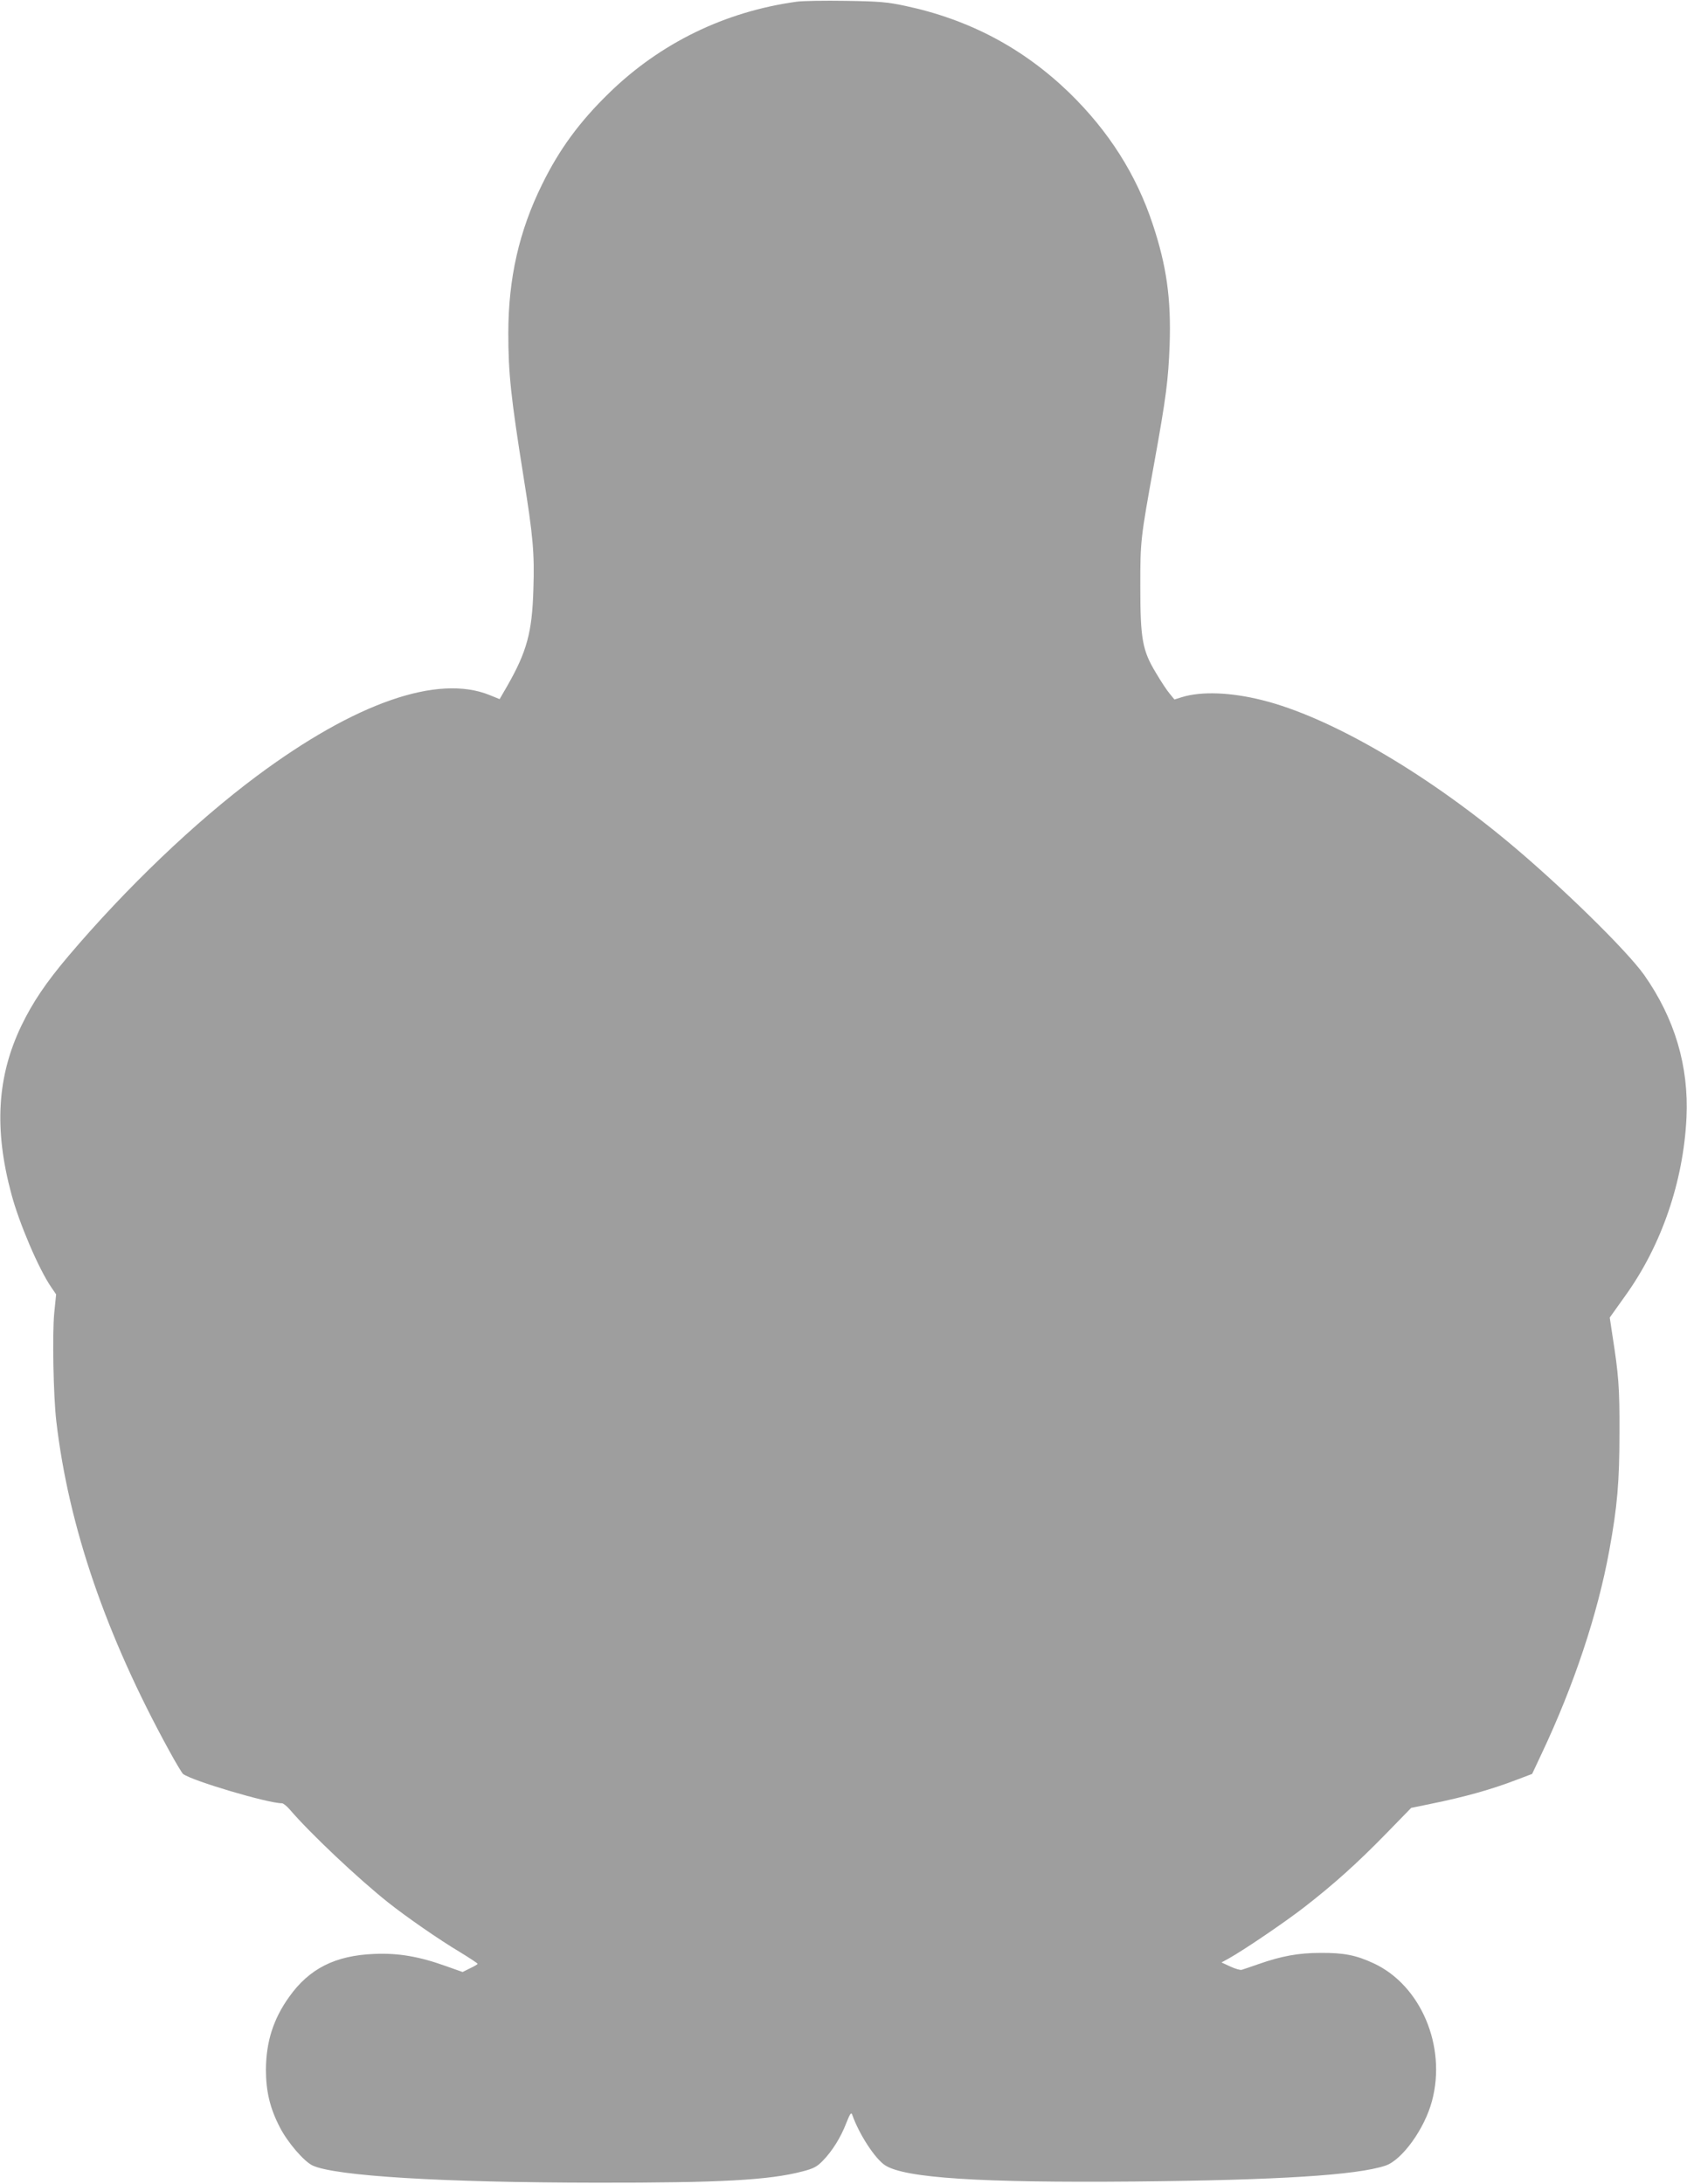
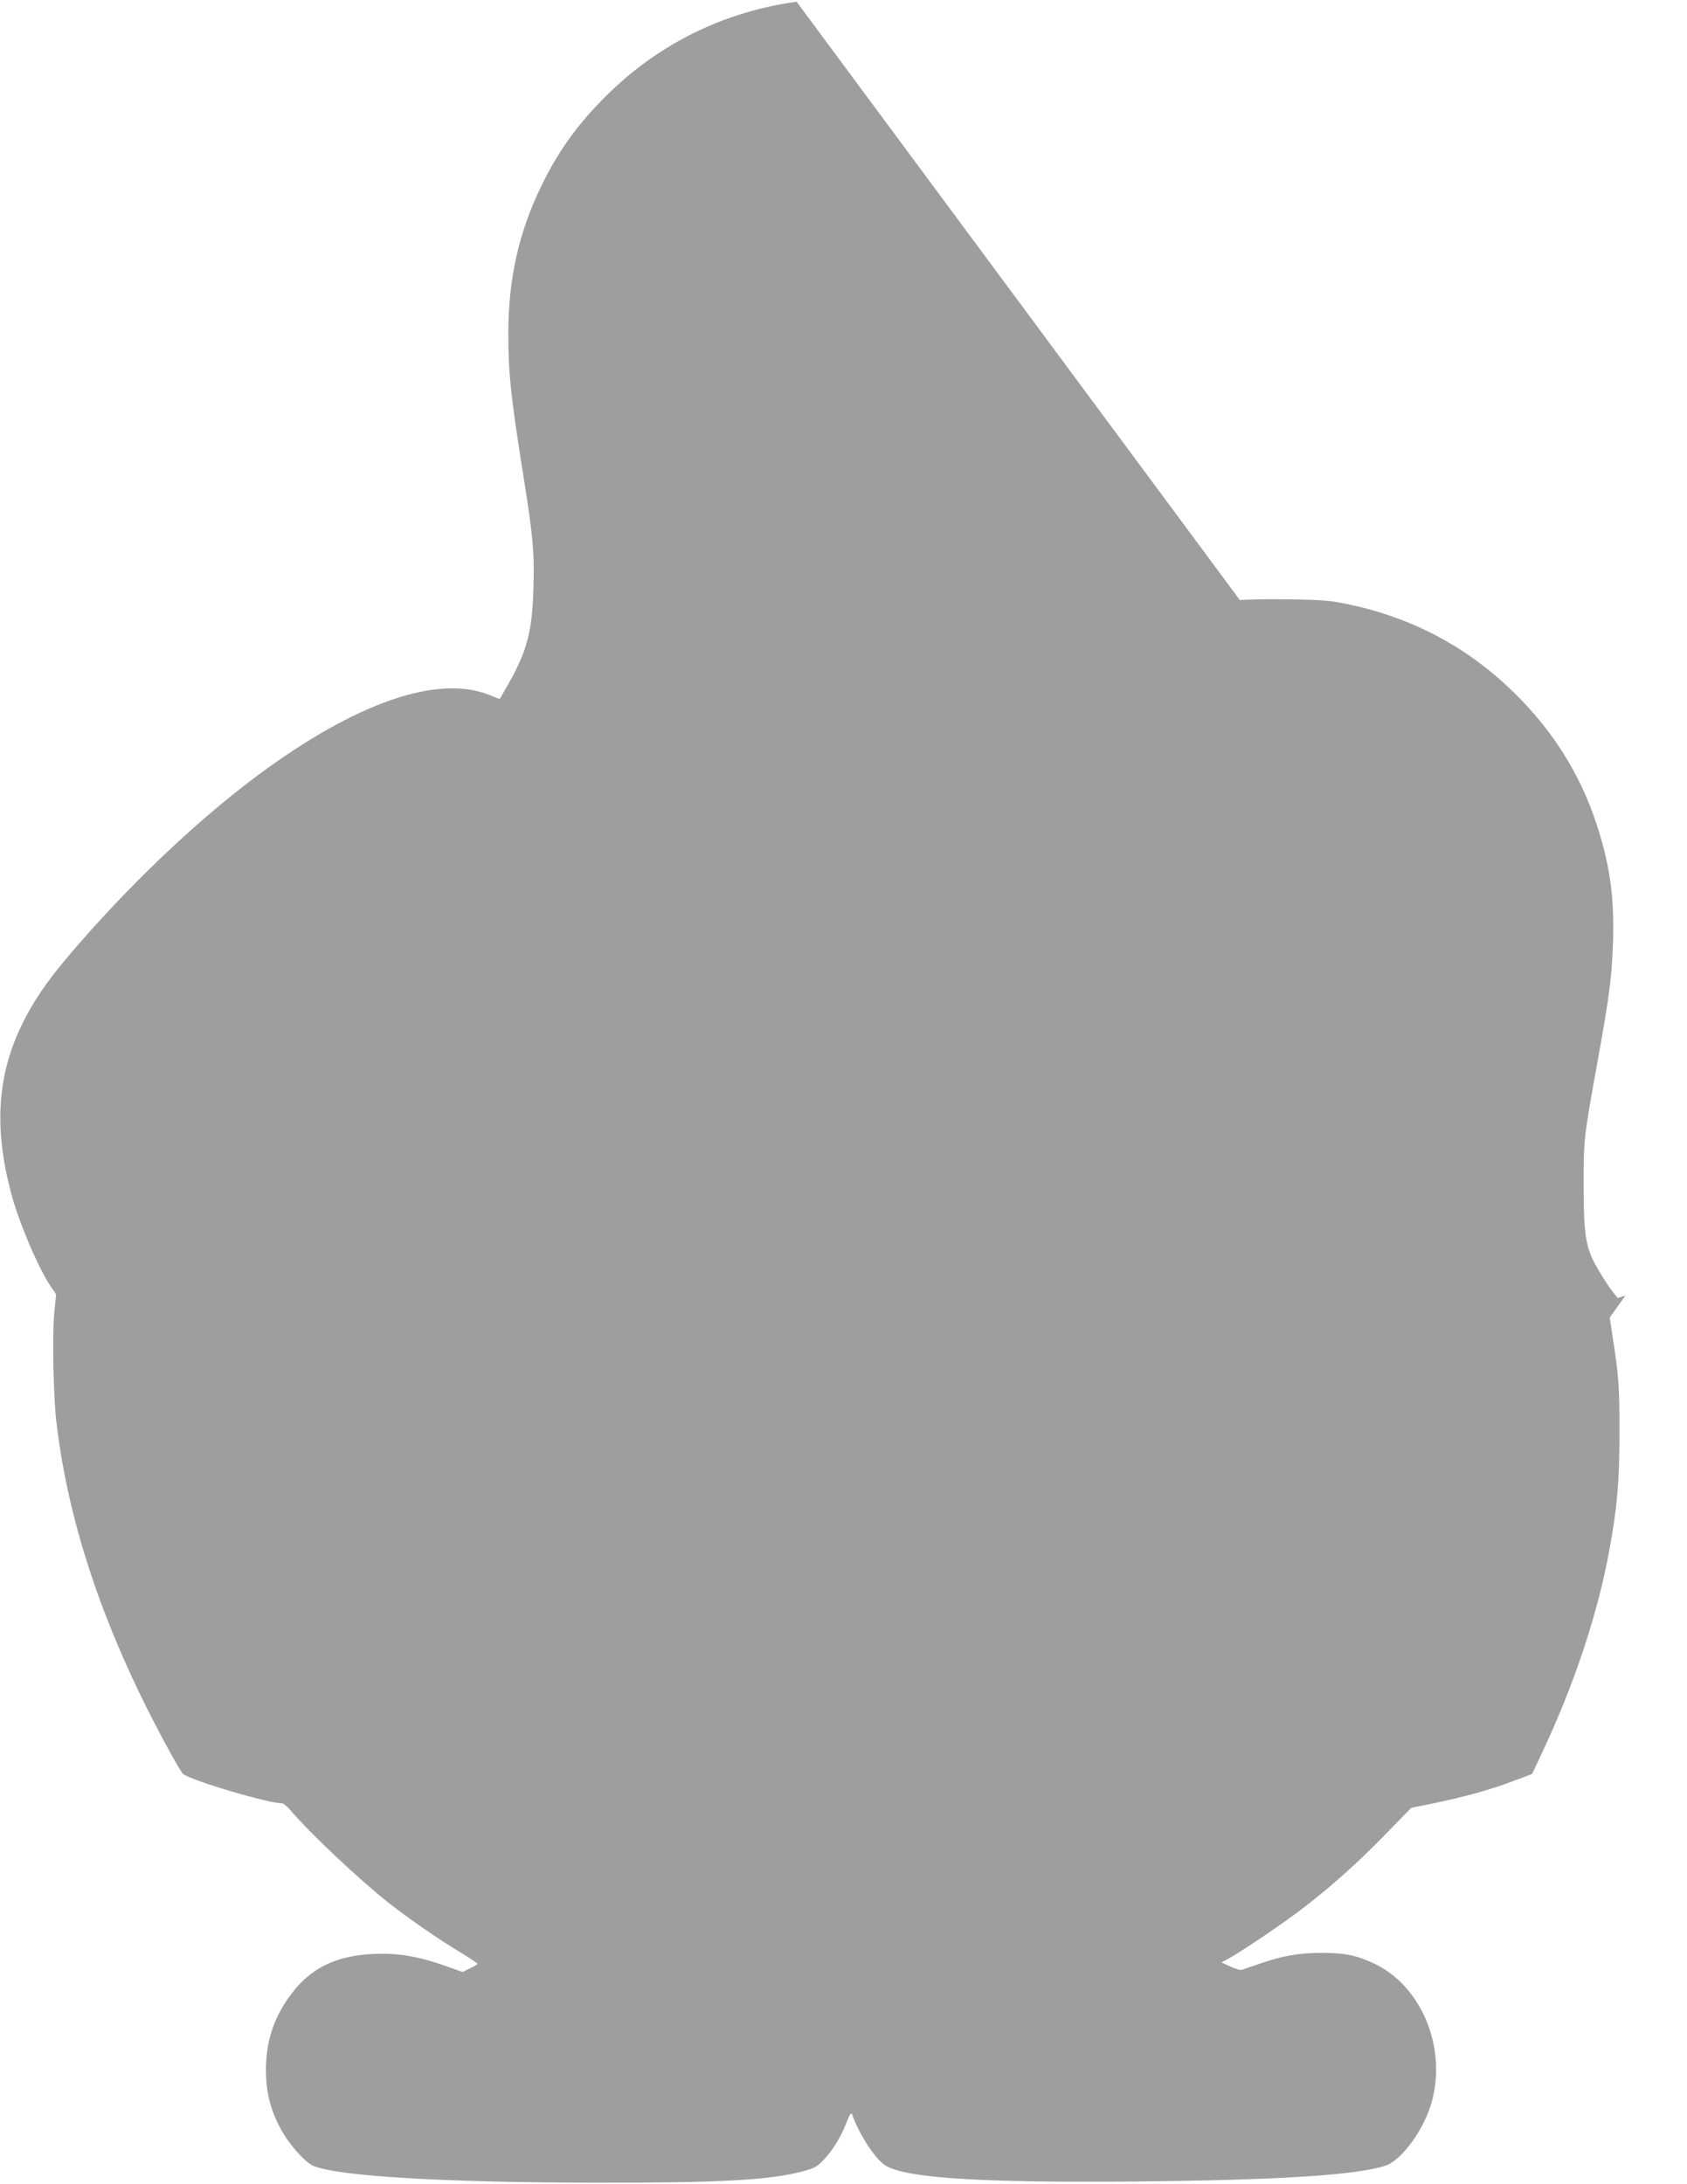
<svg xmlns="http://www.w3.org/2000/svg" version="1.0" width="989pt" height="1280pt" viewBox="0 0 989 1280" preserveAspectRatio="xMidYMid meet">
  <g transform="translate(0,1280) scale(0.1,-0.1)" fill="#9e9e9e" stroke="none">
-     <path d="M4670 12790 c-420 -58 -798 -242 -1098 -534 -174 -169 -293 -331 -394 -537 -135 -273 -198 -552 -198 -872 0 -237 15 -376 90 -847 55 -344 64 -442 57 -653 -7 -254 -39 -368 -154 -569 l-44 -76 -59 24 c-304 123 -787 -45 -1365 -475 -362 -270 -763 -653 -1104 -1055 -132 -156 -210 -272 -276 -409 -142 -296 -161 -605 -58 -987 45 -169 161 -441 234 -546 l28 -41 -11 -109 c-12 -123 -5 -489 12 -634 72 -618 291 -1256 662 -1932 38 -70 75 -131 81 -136 52 -40 497 -172 580 -172 8 0 29 -17 47 -38 117 -137 401 -405 575 -543 104 -83 303 -221 421 -291 57 -35 103 -65 104 -69 0 -3 -20 -15 -44 -26 l-44 -22 -96 34 c-158 57 -281 78 -421 72 -230 -9 -382 -86 -500 -252 -93 -130 -135 -263 -136 -426 0 -128 24 -228 82 -339 45 -88 141 -199 191 -223 133 -62 761 -100 1663 -101 726 -1 1015 15 1209 66 66 17 86 28 119 62 55 56 106 137 138 221 22 55 29 66 35 50 39 -113 134 -259 193 -297 116 -75 559 -103 1461 -95 844 8 1304 37 1472 93 97 32 230 216 273 379 86 320 -65 677 -340 806 -105 49 -176 63 -315 62 -128 0 -229 -19 -360 -65 -47 -16 -92 -32 -100 -34 -9 -3 -39 6 -67 19 l-52 24 42 23 c88 49 327 211 442 300 174 135 310 257 479 430 l149 153 112 23 c207 42 362 86 515 145 l82 31 55 117 c190 402 329 819 397 1191 48 261 60 406 60 695 1 263 -5 336 -41 566 l-16 106 92 129 c212 295 340 669 358 1044 14 301 -69 580 -248 835 -103 145 -490 524 -799 781 -500 415 -1050 733 -1440 830 -183 46 -355 53 -470 18 l-45 -14 -27 33 c-15 17 -52 73 -82 124 -79 131 -91 197 -91 508 0 267 1 275 81 718 71 392 83 489 91 697 9 269 -18 462 -99 705 -96 291 -258 546 -489 771 -271 262 -587 430 -964 510 -104 22 -150 26 -345 29 -124 2 -254 0 -290 -5z" />
+     <path d="M4670 12790 c-420 -58 -798 -242 -1098 -534 -174 -169 -293 -331 -394 -537 -135 -273 -198 -552 -198 -872 0 -237 15 -376 90 -847 55 -344 64 -442 57 -653 -7 -254 -39 -368 -154 -569 l-44 -76 -59 24 c-304 123 -787 -45 -1365 -475 -362 -270 -763 -653 -1104 -1055 -132 -156 -210 -272 -276 -409 -142 -296 -161 -605 -58 -987 45 -169 161 -441 234 -546 l28 -41 -11 -109 c-12 -123 -5 -489 12 -634 72 -618 291 -1256 662 -1932 38 -70 75 -131 81 -136 52 -40 497 -172 580 -172 8 0 29 -17 47 -38 117 -137 401 -405 575 -543 104 -83 303 -221 421 -291 57 -35 103 -65 104 -69 0 -3 -20 -15 -44 -26 l-44 -22 -96 34 c-158 57 -281 78 -421 72 -230 -9 -382 -86 -500 -252 -93 -130 -135 -263 -136 -426 0 -128 24 -228 82 -339 45 -88 141 -199 191 -223 133 -62 761 -100 1663 -101 726 -1 1015 15 1209 66 66 17 86 28 119 62 55 56 106 137 138 221 22 55 29 66 35 50 39 -113 134 -259 193 -297 116 -75 559 -103 1461 -95 844 8 1304 37 1472 93 97 32 230 216 273 379 86 320 -65 677 -340 806 -105 49 -176 63 -315 62 -128 0 -229 -19 -360 -65 -47 -16 -92 -32 -100 -34 -9 -3 -39 6 -67 19 l-52 24 42 23 c88 49 327 211 442 300 174 135 310 257 479 430 l149 153 112 23 c207 42 362 86 515 145 l82 31 55 117 c190 402 329 819 397 1191 48 261 60 406 60 695 1 263 -5 336 -41 566 l-16 106 92 129 l-45 -14 -27 33 c-15 17 -52 73 -82 124 -79 131 -91 197 -91 508 0 267 1 275 81 718 71 392 83 489 91 697 9 269 -18 462 -99 705 -96 291 -258 546 -489 771 -271 262 -587 430 -964 510 -104 22 -150 26 -345 29 -124 2 -254 0 -290 -5z" />
  </g>
</svg>